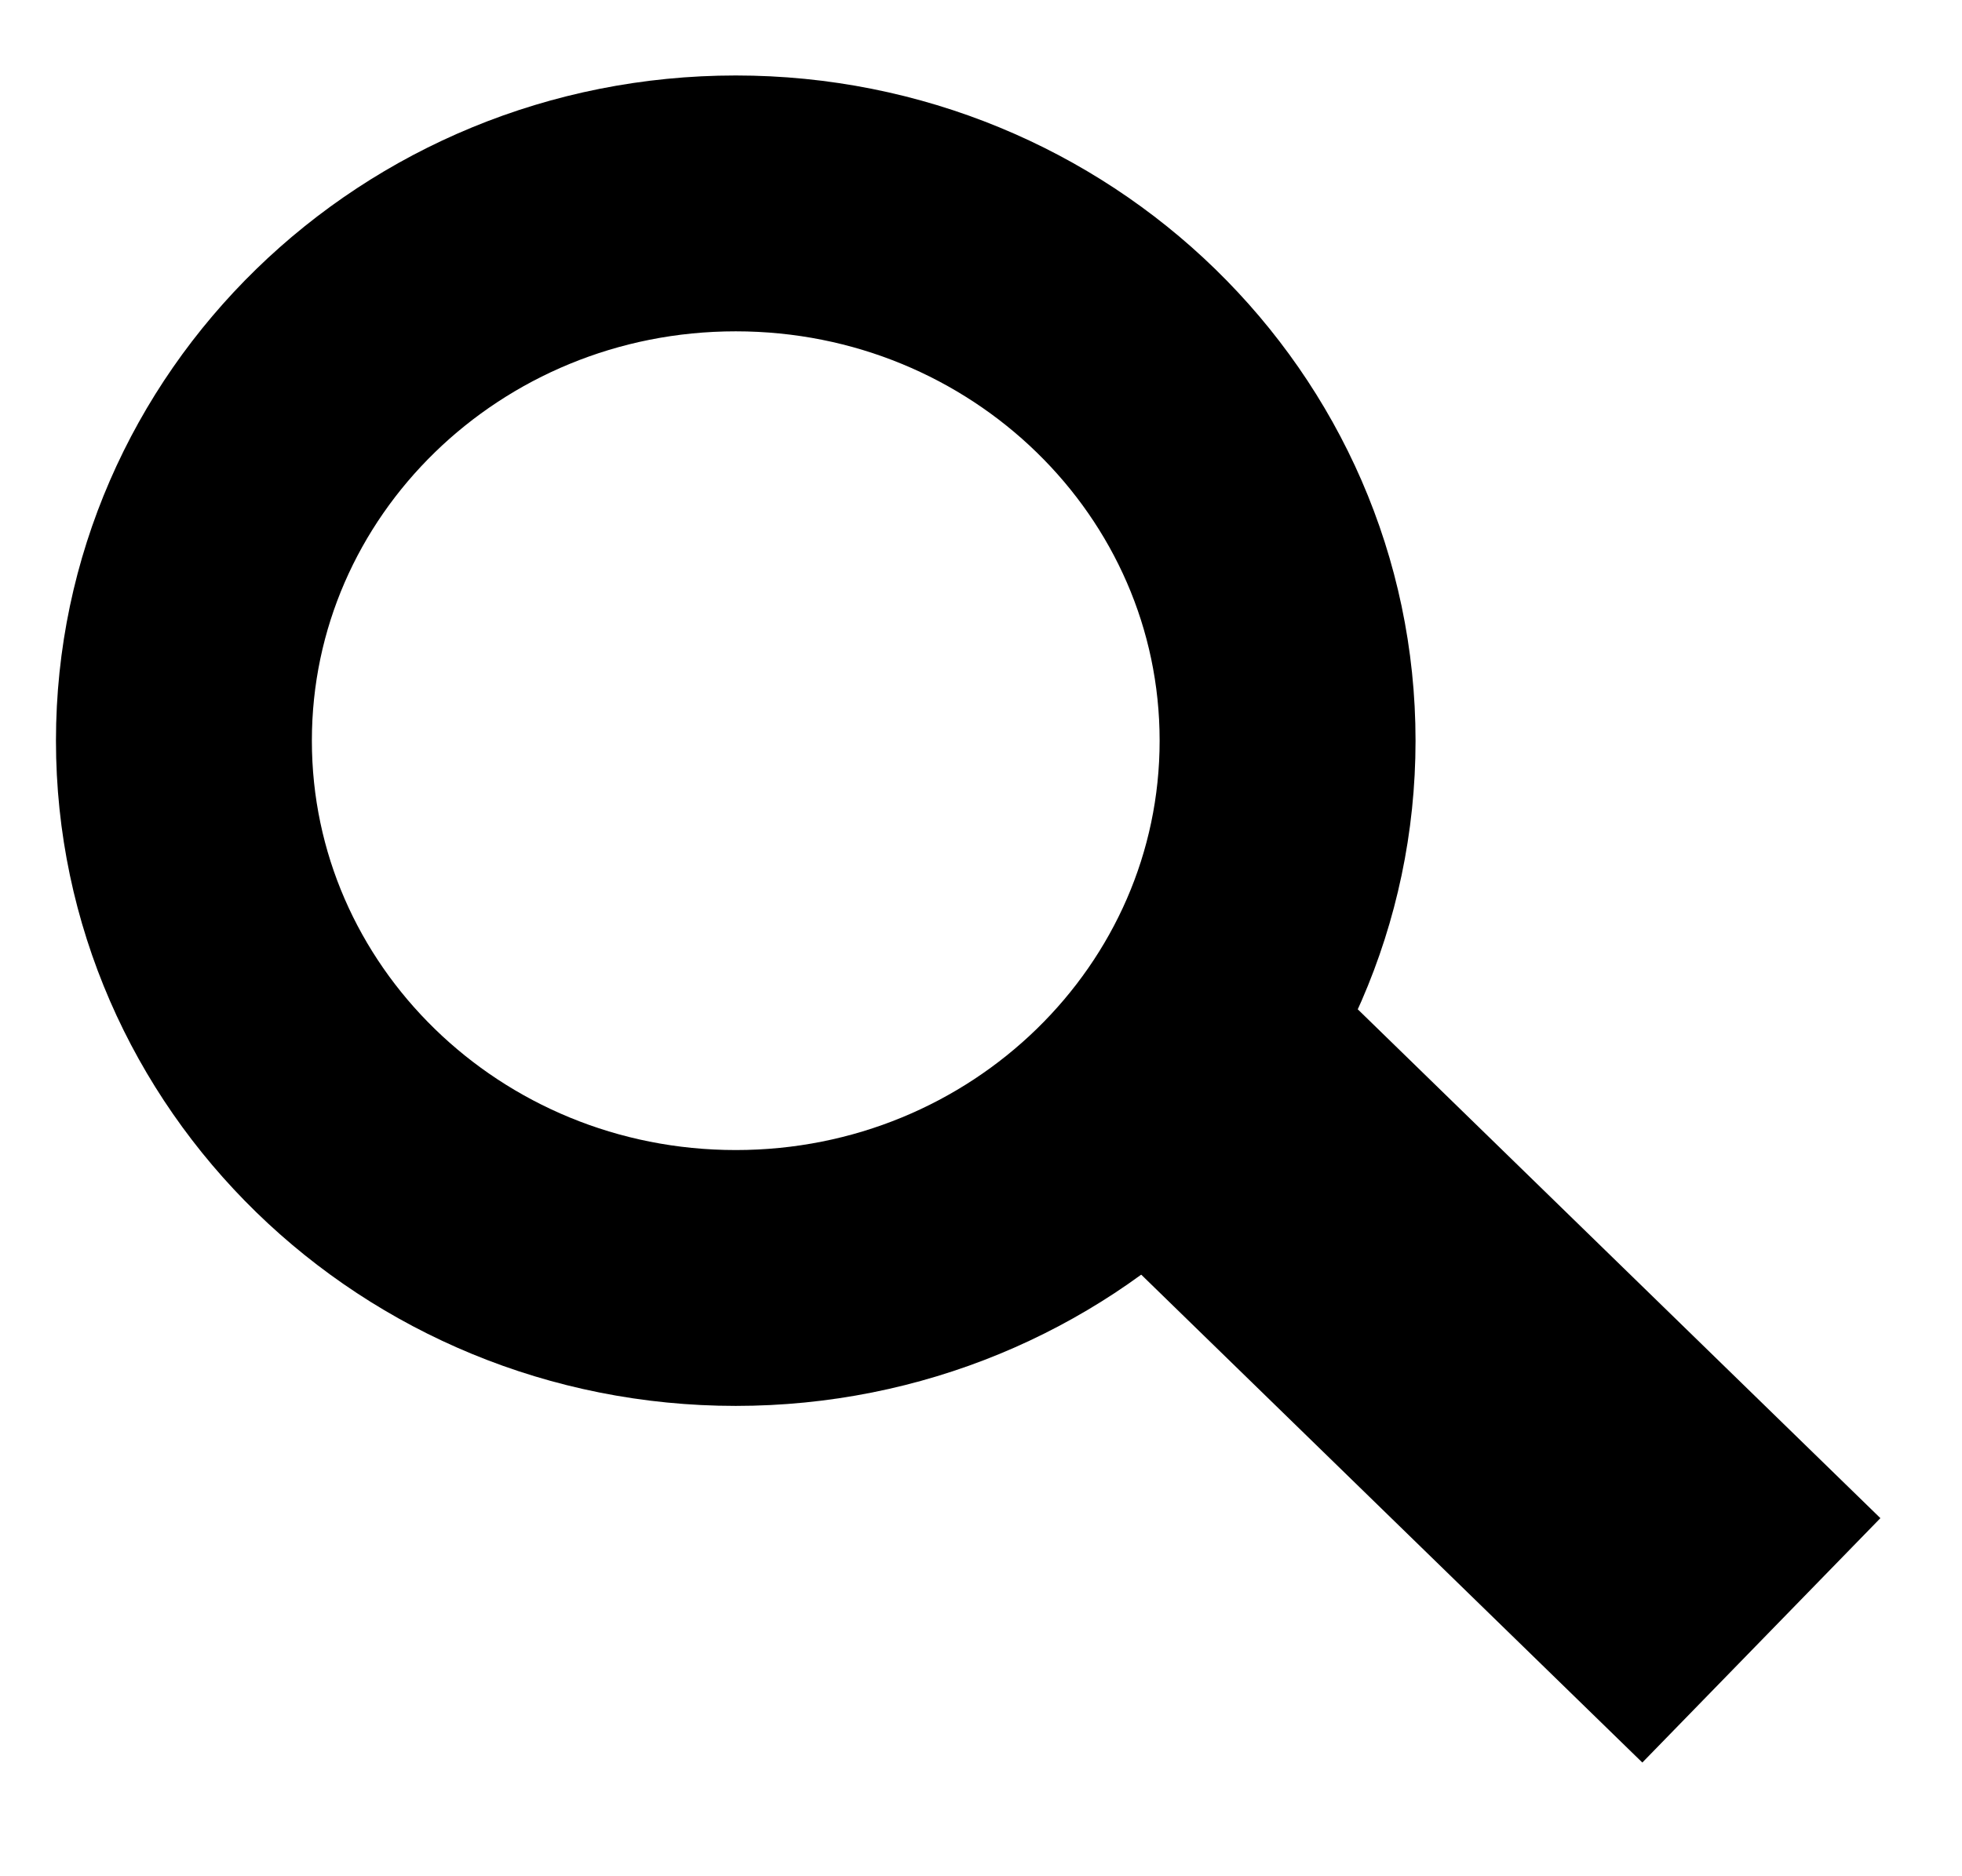
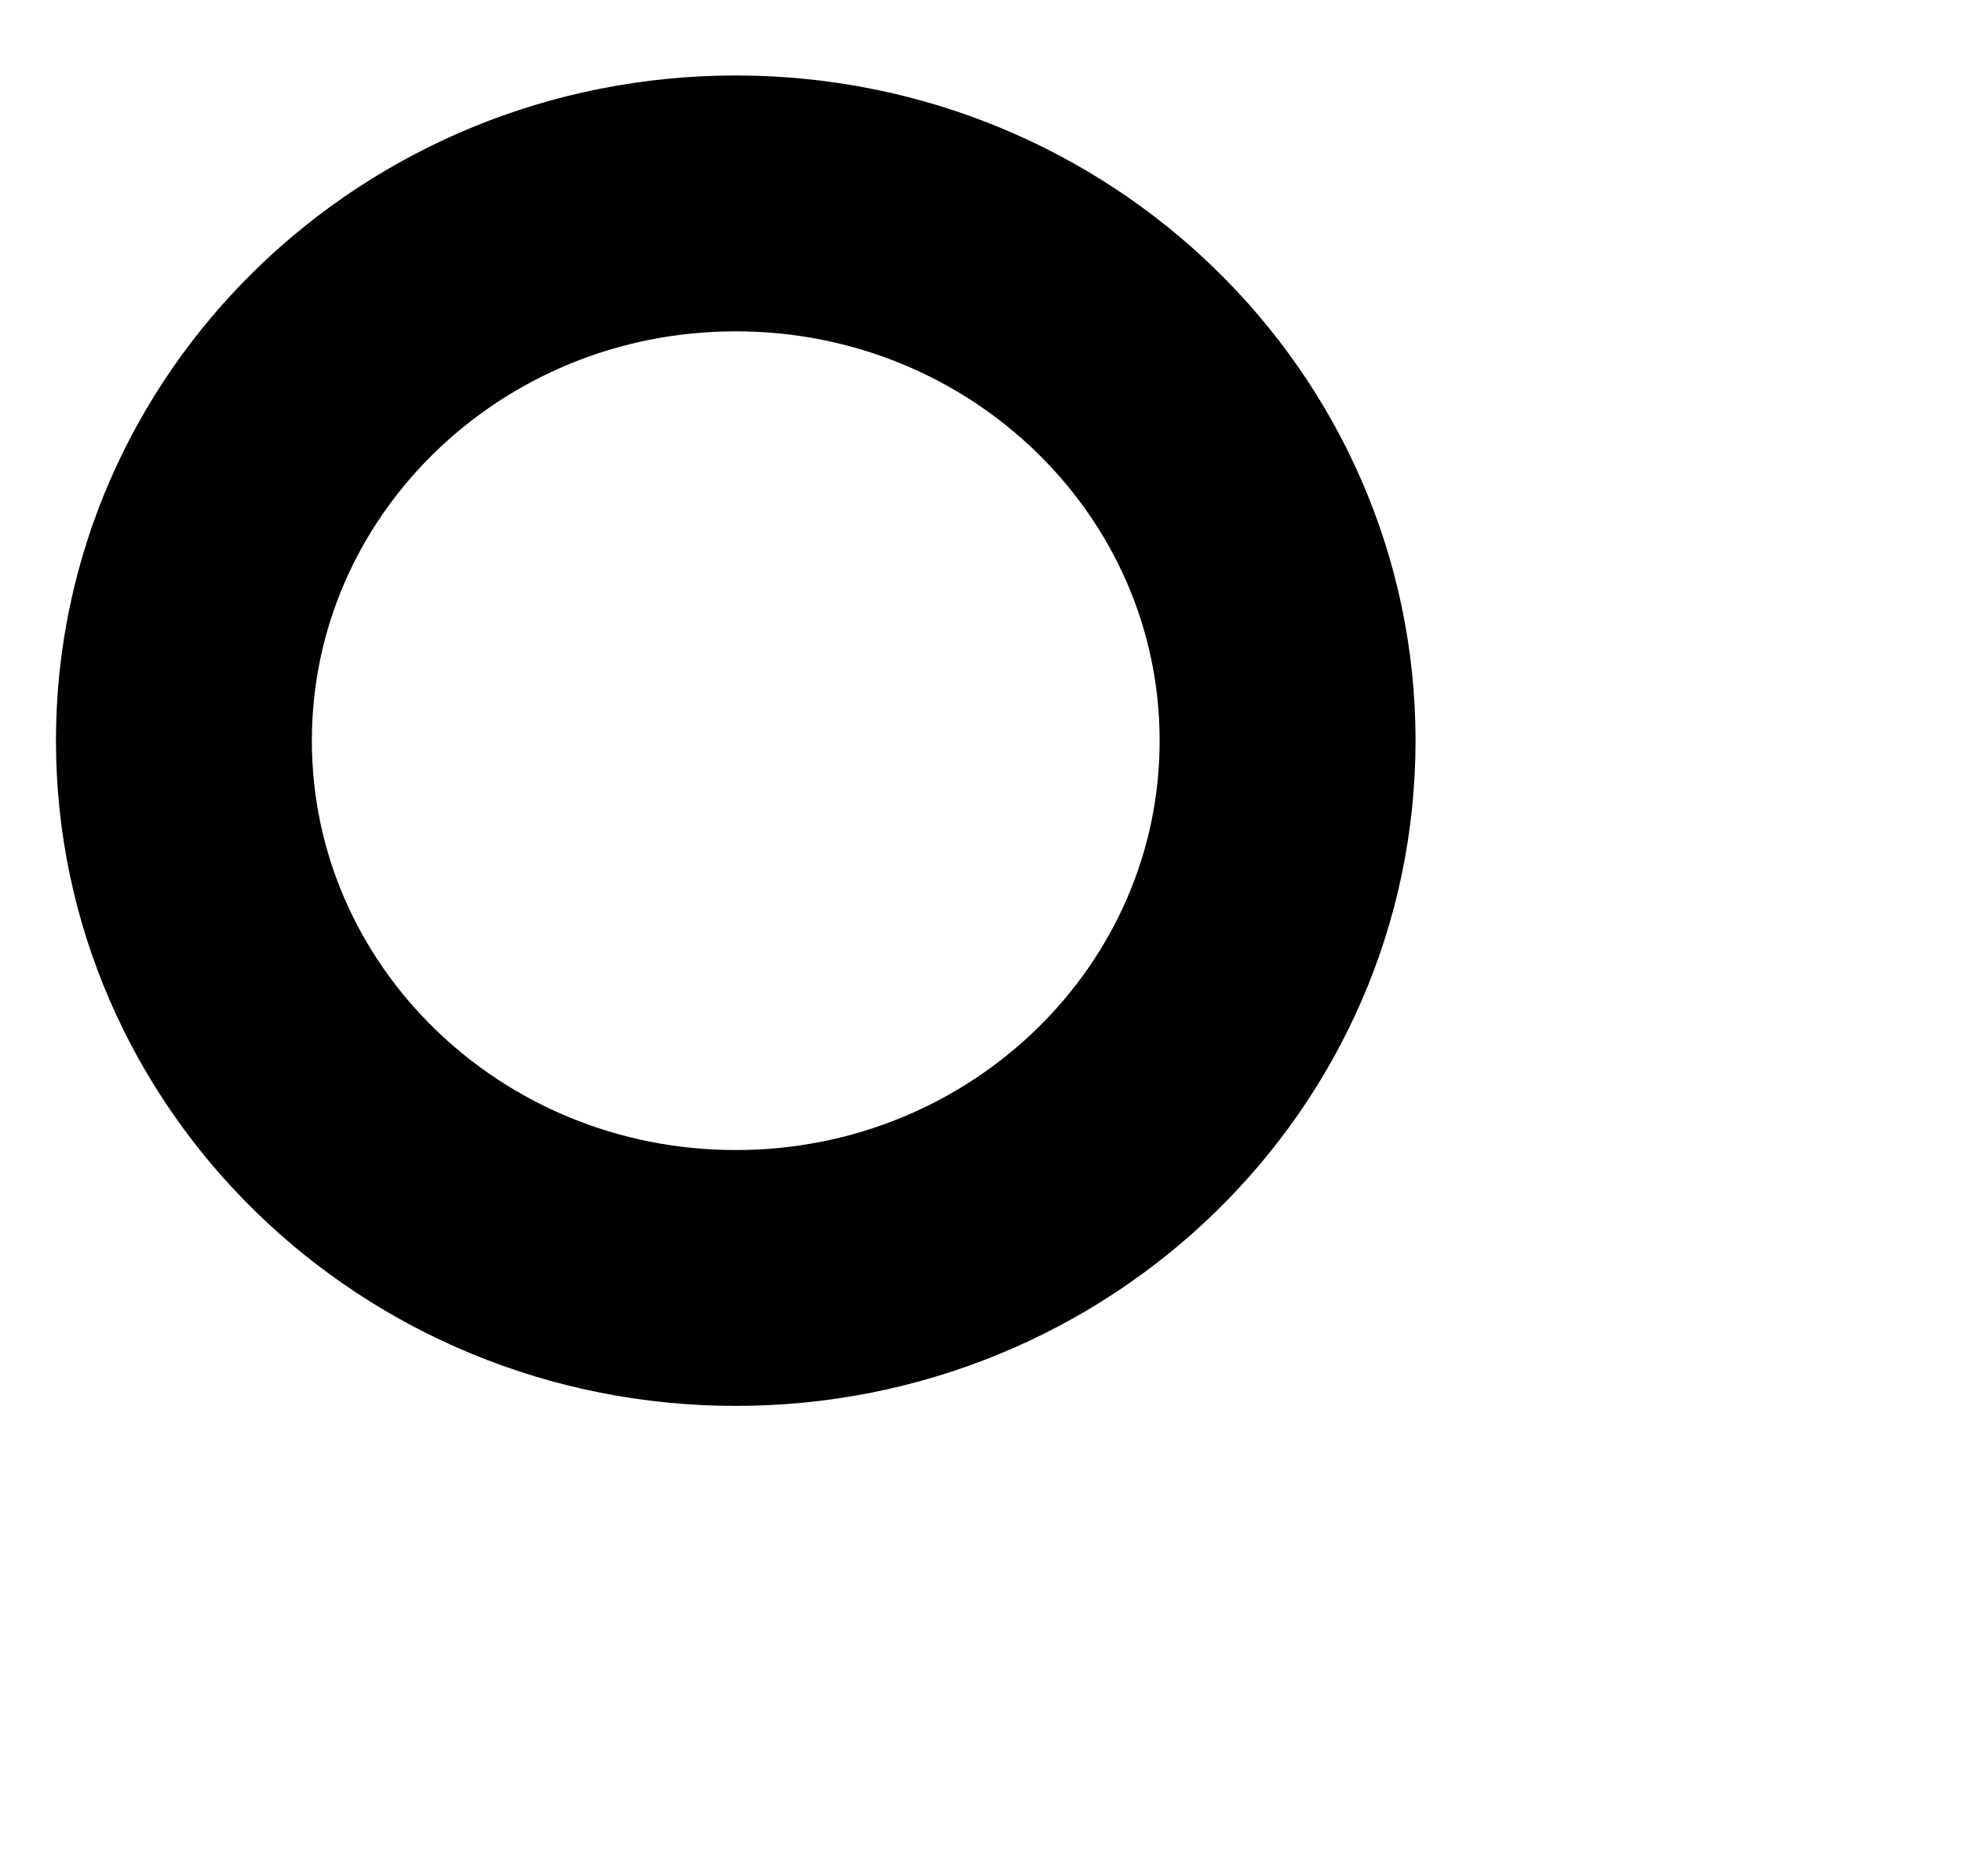
<svg xmlns="http://www.w3.org/2000/svg" width="23" height="22" viewBox="0 0 23 22" fill="none">
  <g clip-path="url(#clip0_2510_515)">
    <path d="M8.625 14.985C12.198 14.985 15.094 12.164 15.094 8.685C15.094 5.205 12.198 2.385 8.625 2.385C5.052 2.385 2.156 5.205 2.156 8.685C2.156 12.164 5.052 14.985 8.625 14.985Z" stroke="black" stroke-width="3" />
-     <path d="M13.533 12.305L20.648 19.234" stroke="black" stroke-width="4" />
  </g>
  <defs>
    <clipPath id="clip0_2510_515">
      <rect width="23" height="21" fill="white" transform="translate(0 0.285)" />
    </clipPath>
  </defs>
</svg>